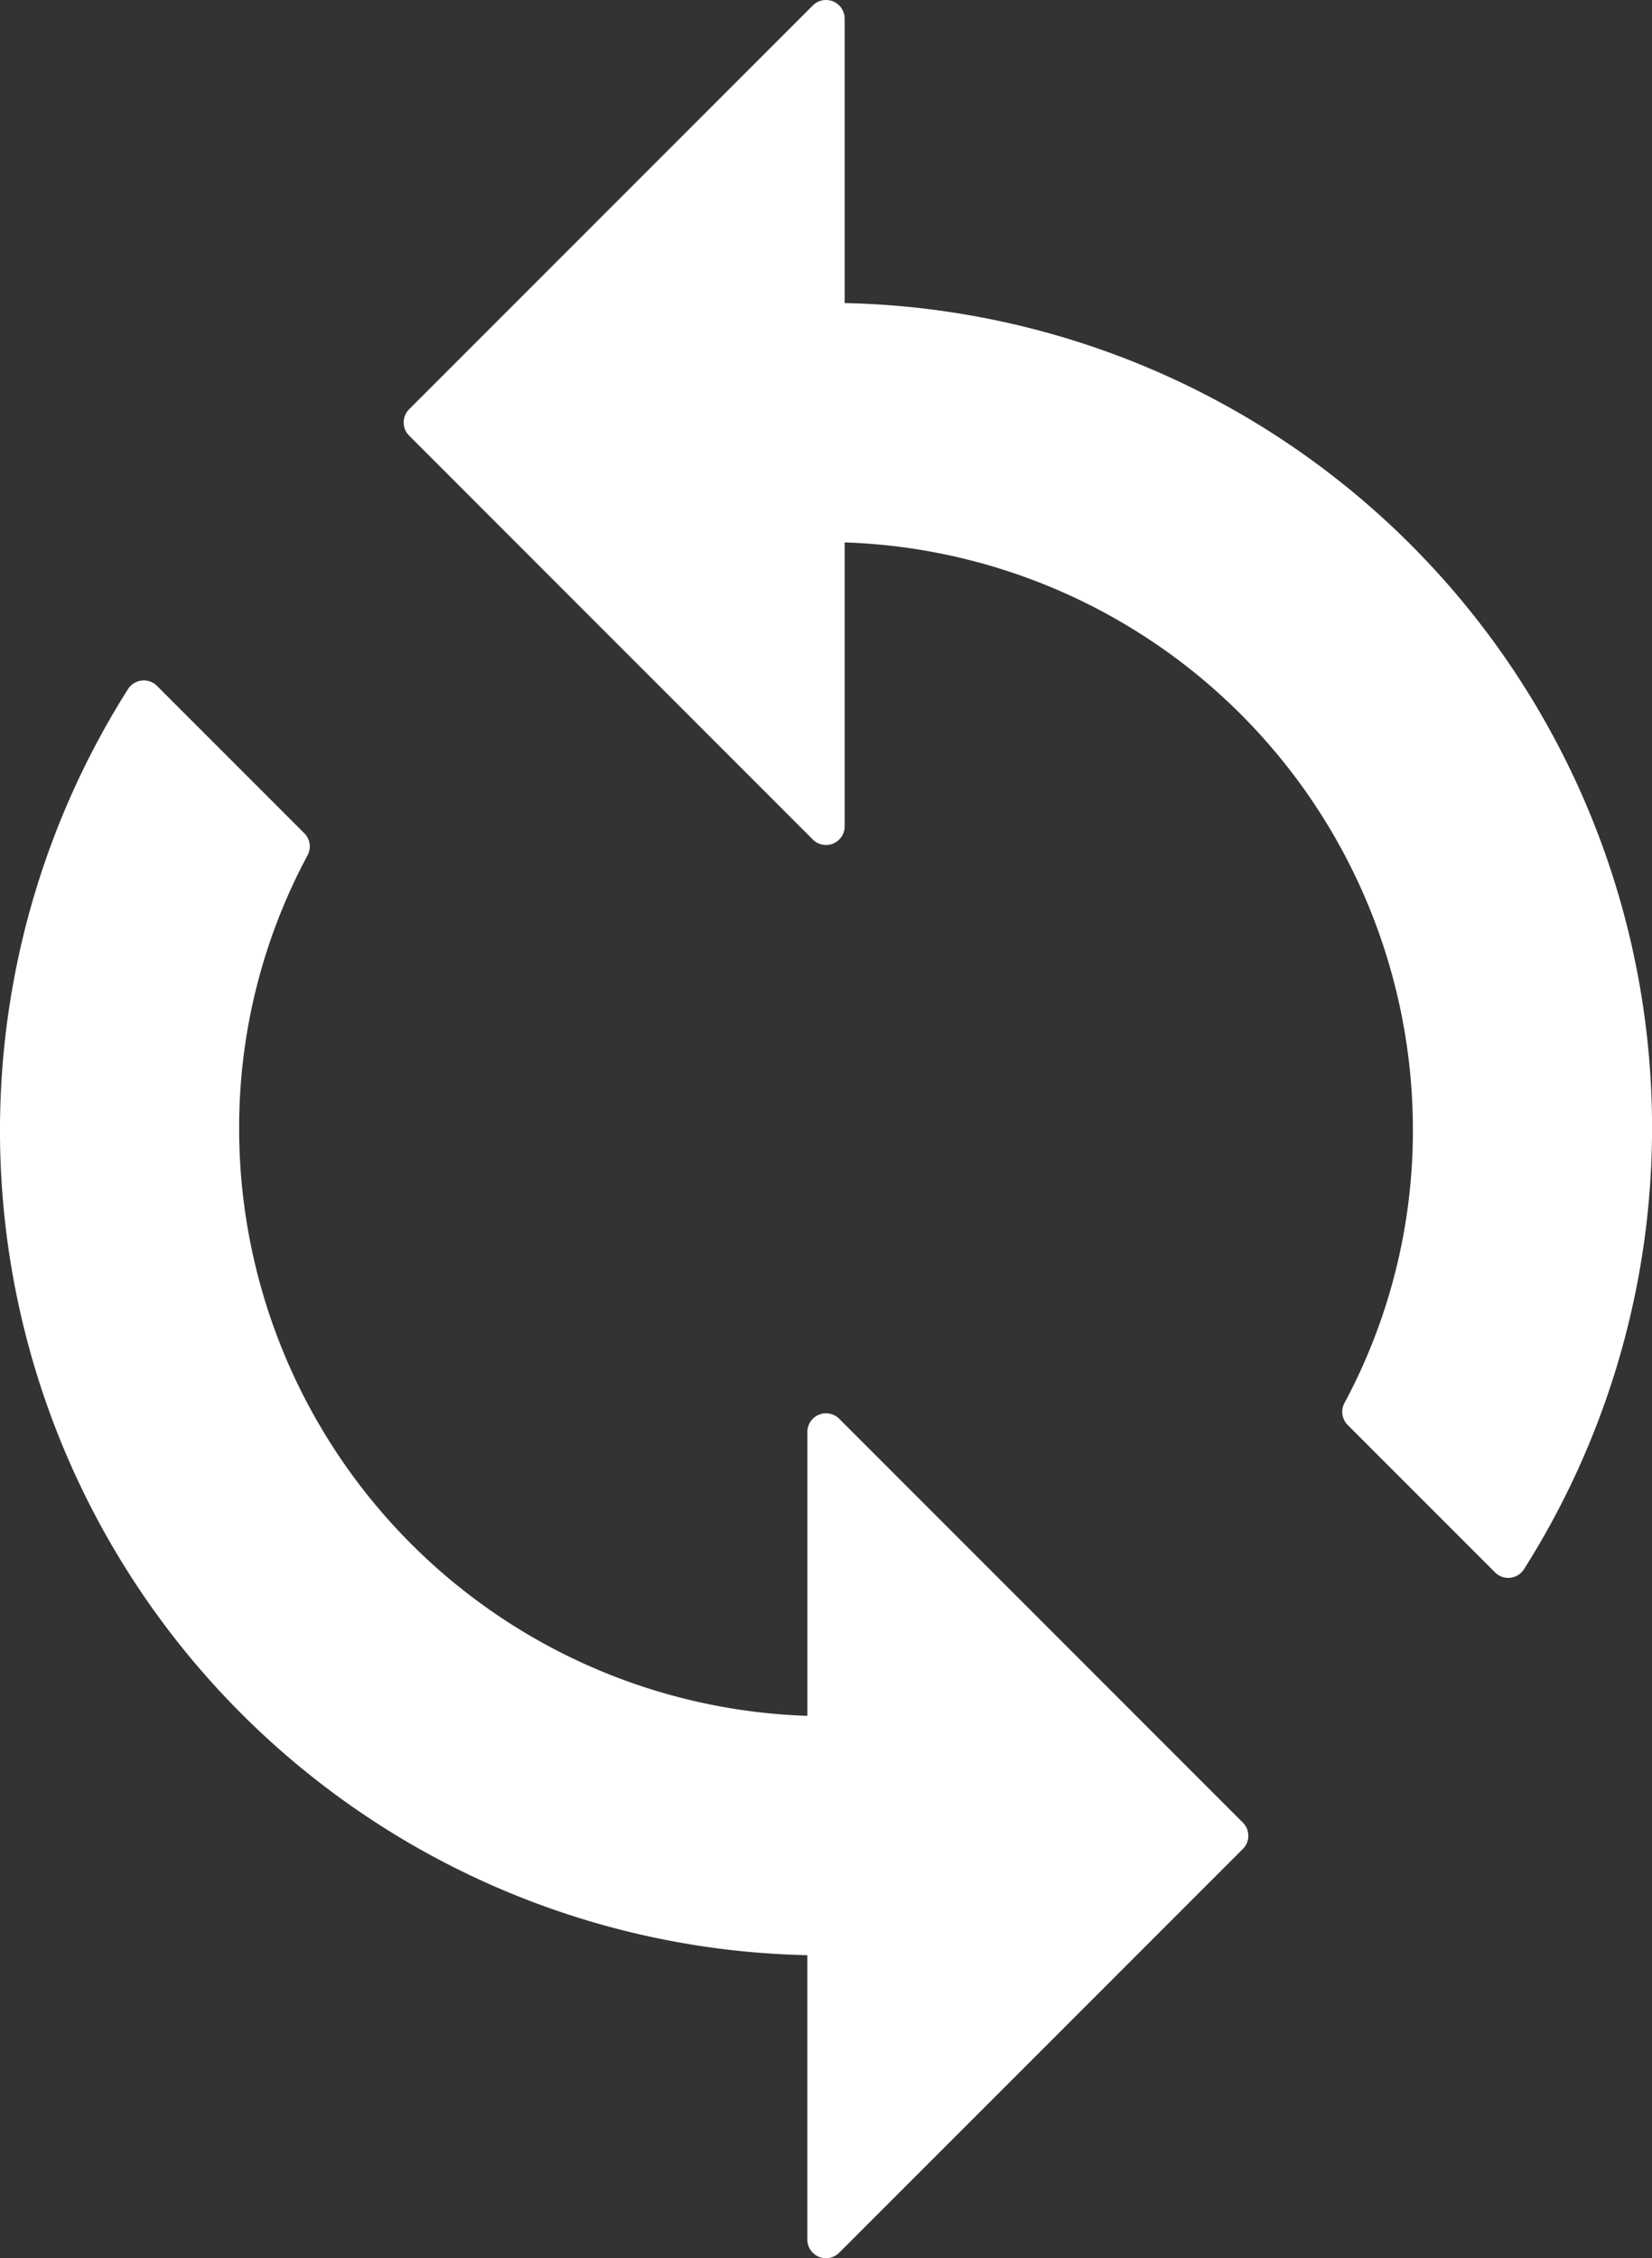
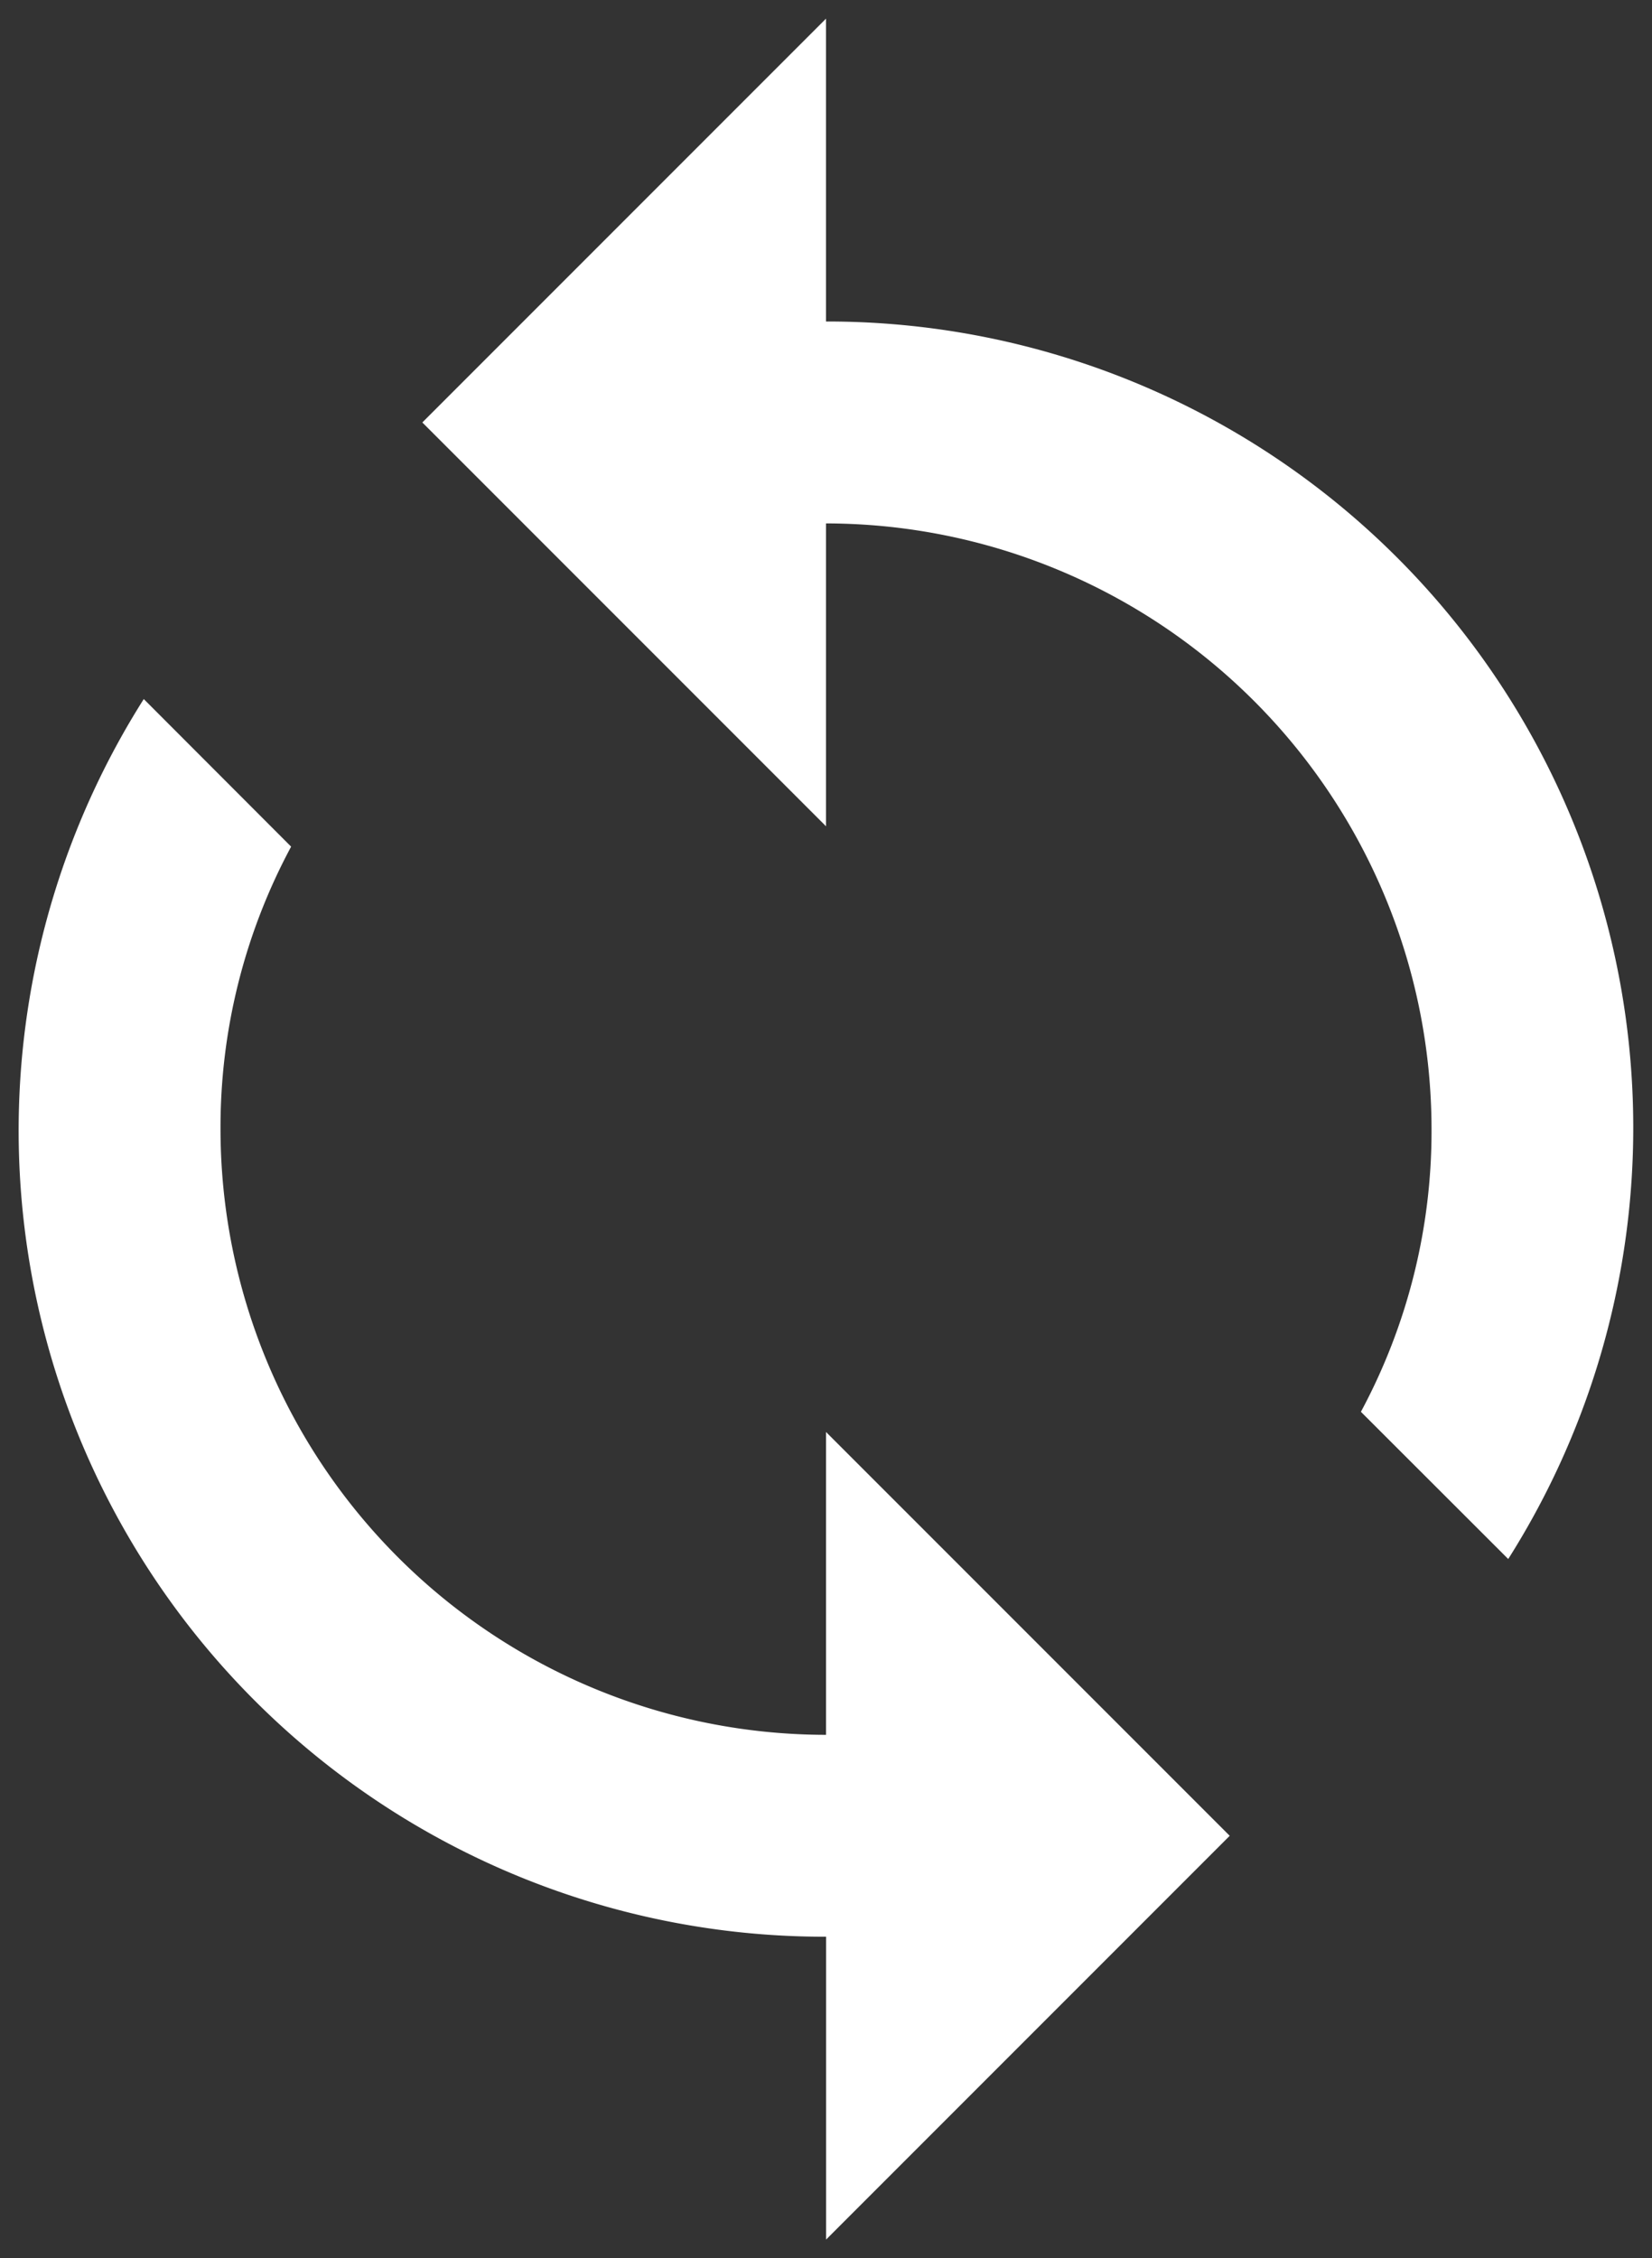
<svg xmlns="http://www.w3.org/2000/svg" width="44.307" height="60.548" viewBox="0 0 44.307 60.548">
  <rect x="0" y="0" width="44.307" height="60.548" fill="#333333" stroke="none" />
  <g transform="translate(-678 -1029.166)">
    <path id="パス_6631" data-name="パス 6631" d="M25.654,9.12V1L14.827,11.827,25.654,22.654v-8.12a16.253,16.253,0,0,1,16.24,16.24A15.89,15.89,0,0,1,40,38.353L43.951,42.3A21.616,21.616,0,0,0,25.654,9.12Zm0,37.894a16.253,16.253,0,0,1-16.24-16.24A15.89,15.89,0,0,1,11.308,23.2L7.356,19.243a21.616,21.616,0,0,0,18.3,33.184v8.12L36.481,49.721,25.654,38.894Z" transform="translate(674.5 1028.666)" fill="#fff" />
-     <path id="パス_6631_-_アウトライン" data-name="パス 6631 - アウトライン" d="M25.654.5a.5.5,0,0,1,.5.5V8.626a22.115,22.115,0,0,1,18.22,33.947.5.5,0,0,1-.776.086l-3.952-3.952a.5.5,0,0,1-.086-.592,15.437,15.437,0,0,0,1.834-7.34,15.76,15.76,0,0,0-15.24-15.732v7.612a.5.5,0,0,1-.854.354L14.473,12.18a.5.5,0,0,1,0-.707L25.3.646A.5.5,0,0,1,25.654.5Zm18.2,41A21.116,21.116,0,0,0,25.654,9.62a.5.5,0,0,1-.5-.5V2.207l-9.62,9.62,9.62,9.62V14.534a.5.5,0,0,1,.5-.5,16.759,16.759,0,0,1,16.74,16.74,16.475,16.475,0,0,1-1.781,7.486ZM7.356,18.743a.5.5,0,0,1,.354.146l3.952,3.952a.5.5,0,0,1,.086.592,15.437,15.437,0,0,0-1.834,7.34,15.76,15.76,0,0,0,15.24,15.732V38.894a.5.5,0,0,1,.854-.354L36.834,49.367a.5.5,0,0,1,0,.707L26.007,60.9a.5.5,0,0,1-.854-.354V52.922A22.115,22.115,0,0,1,6.934,18.975a.5.5,0,0,1,.422-.232Zm3.338,4.545L7.451,20.045a21.116,21.116,0,0,0,18.2,31.883.5.5,0,0,1,.5.5v6.913l9.62-9.62-9.62-9.62v6.913a.5.5,0,0,1-.5.5,16.759,16.759,0,0,1-16.74-16.74A16.475,16.475,0,0,1,10.694,23.288Z" transform="translate(674.5 1028.666)" fill="#fff" />
  </g>
</svg>